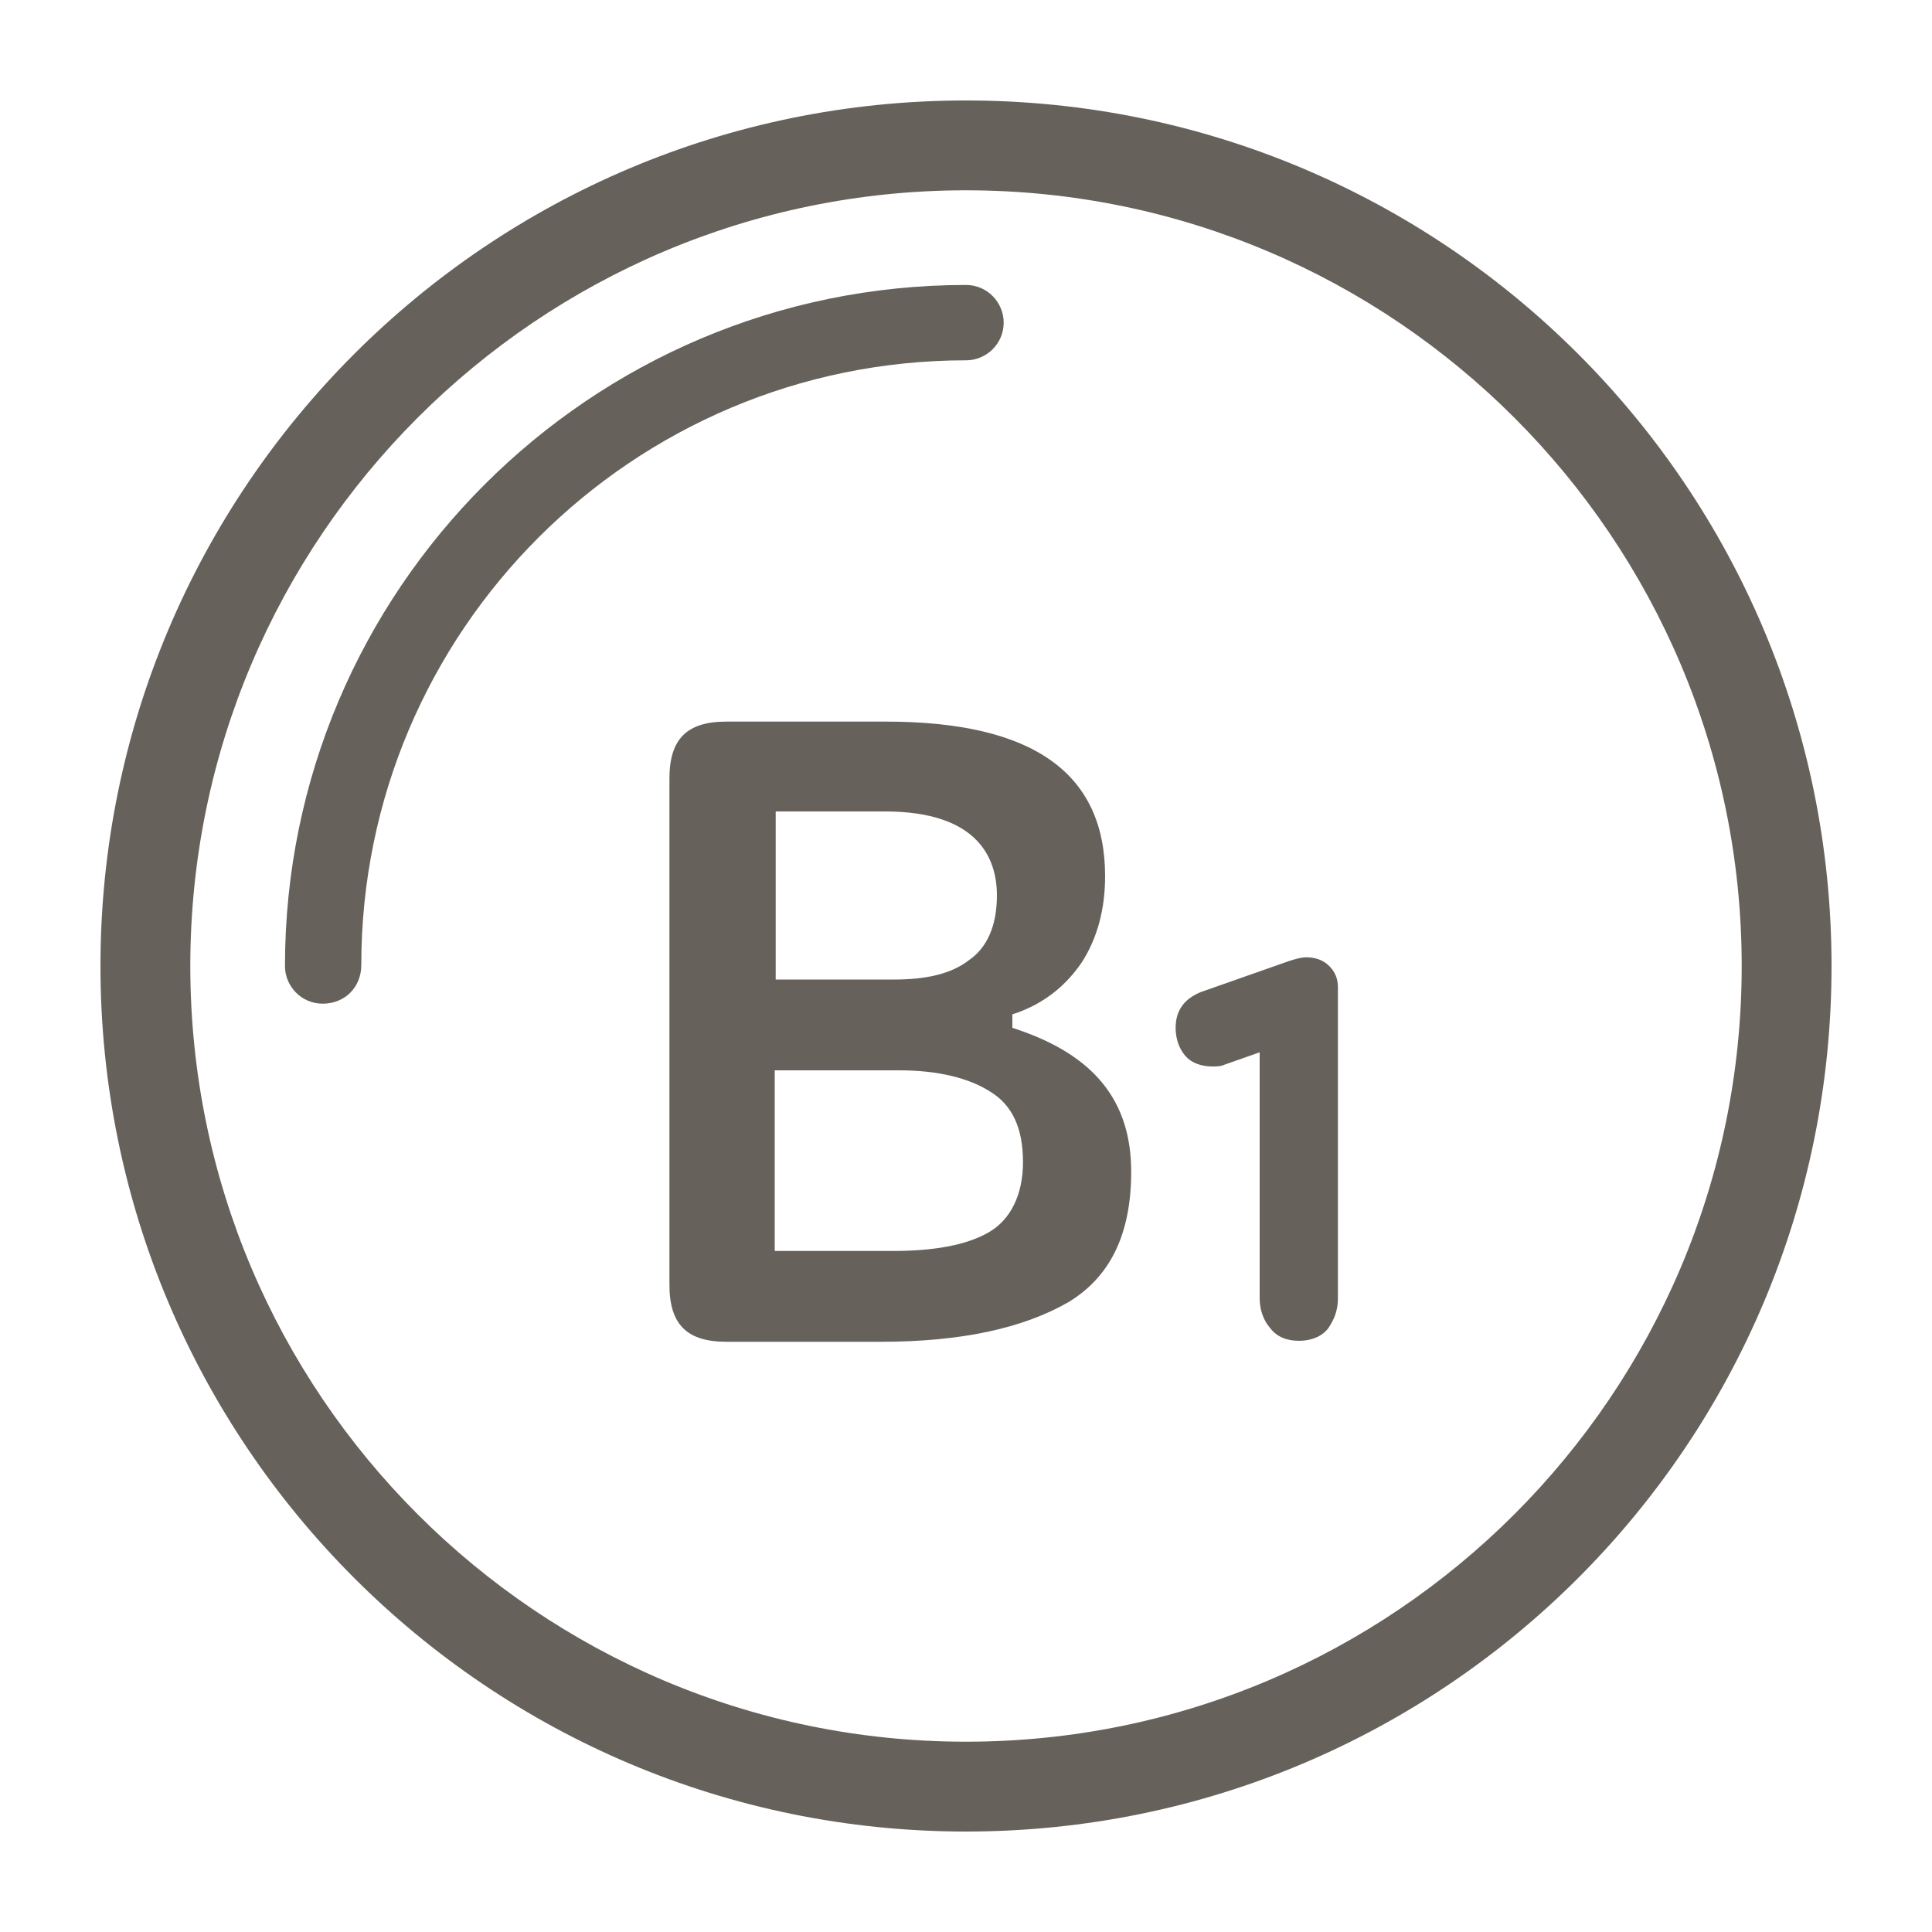
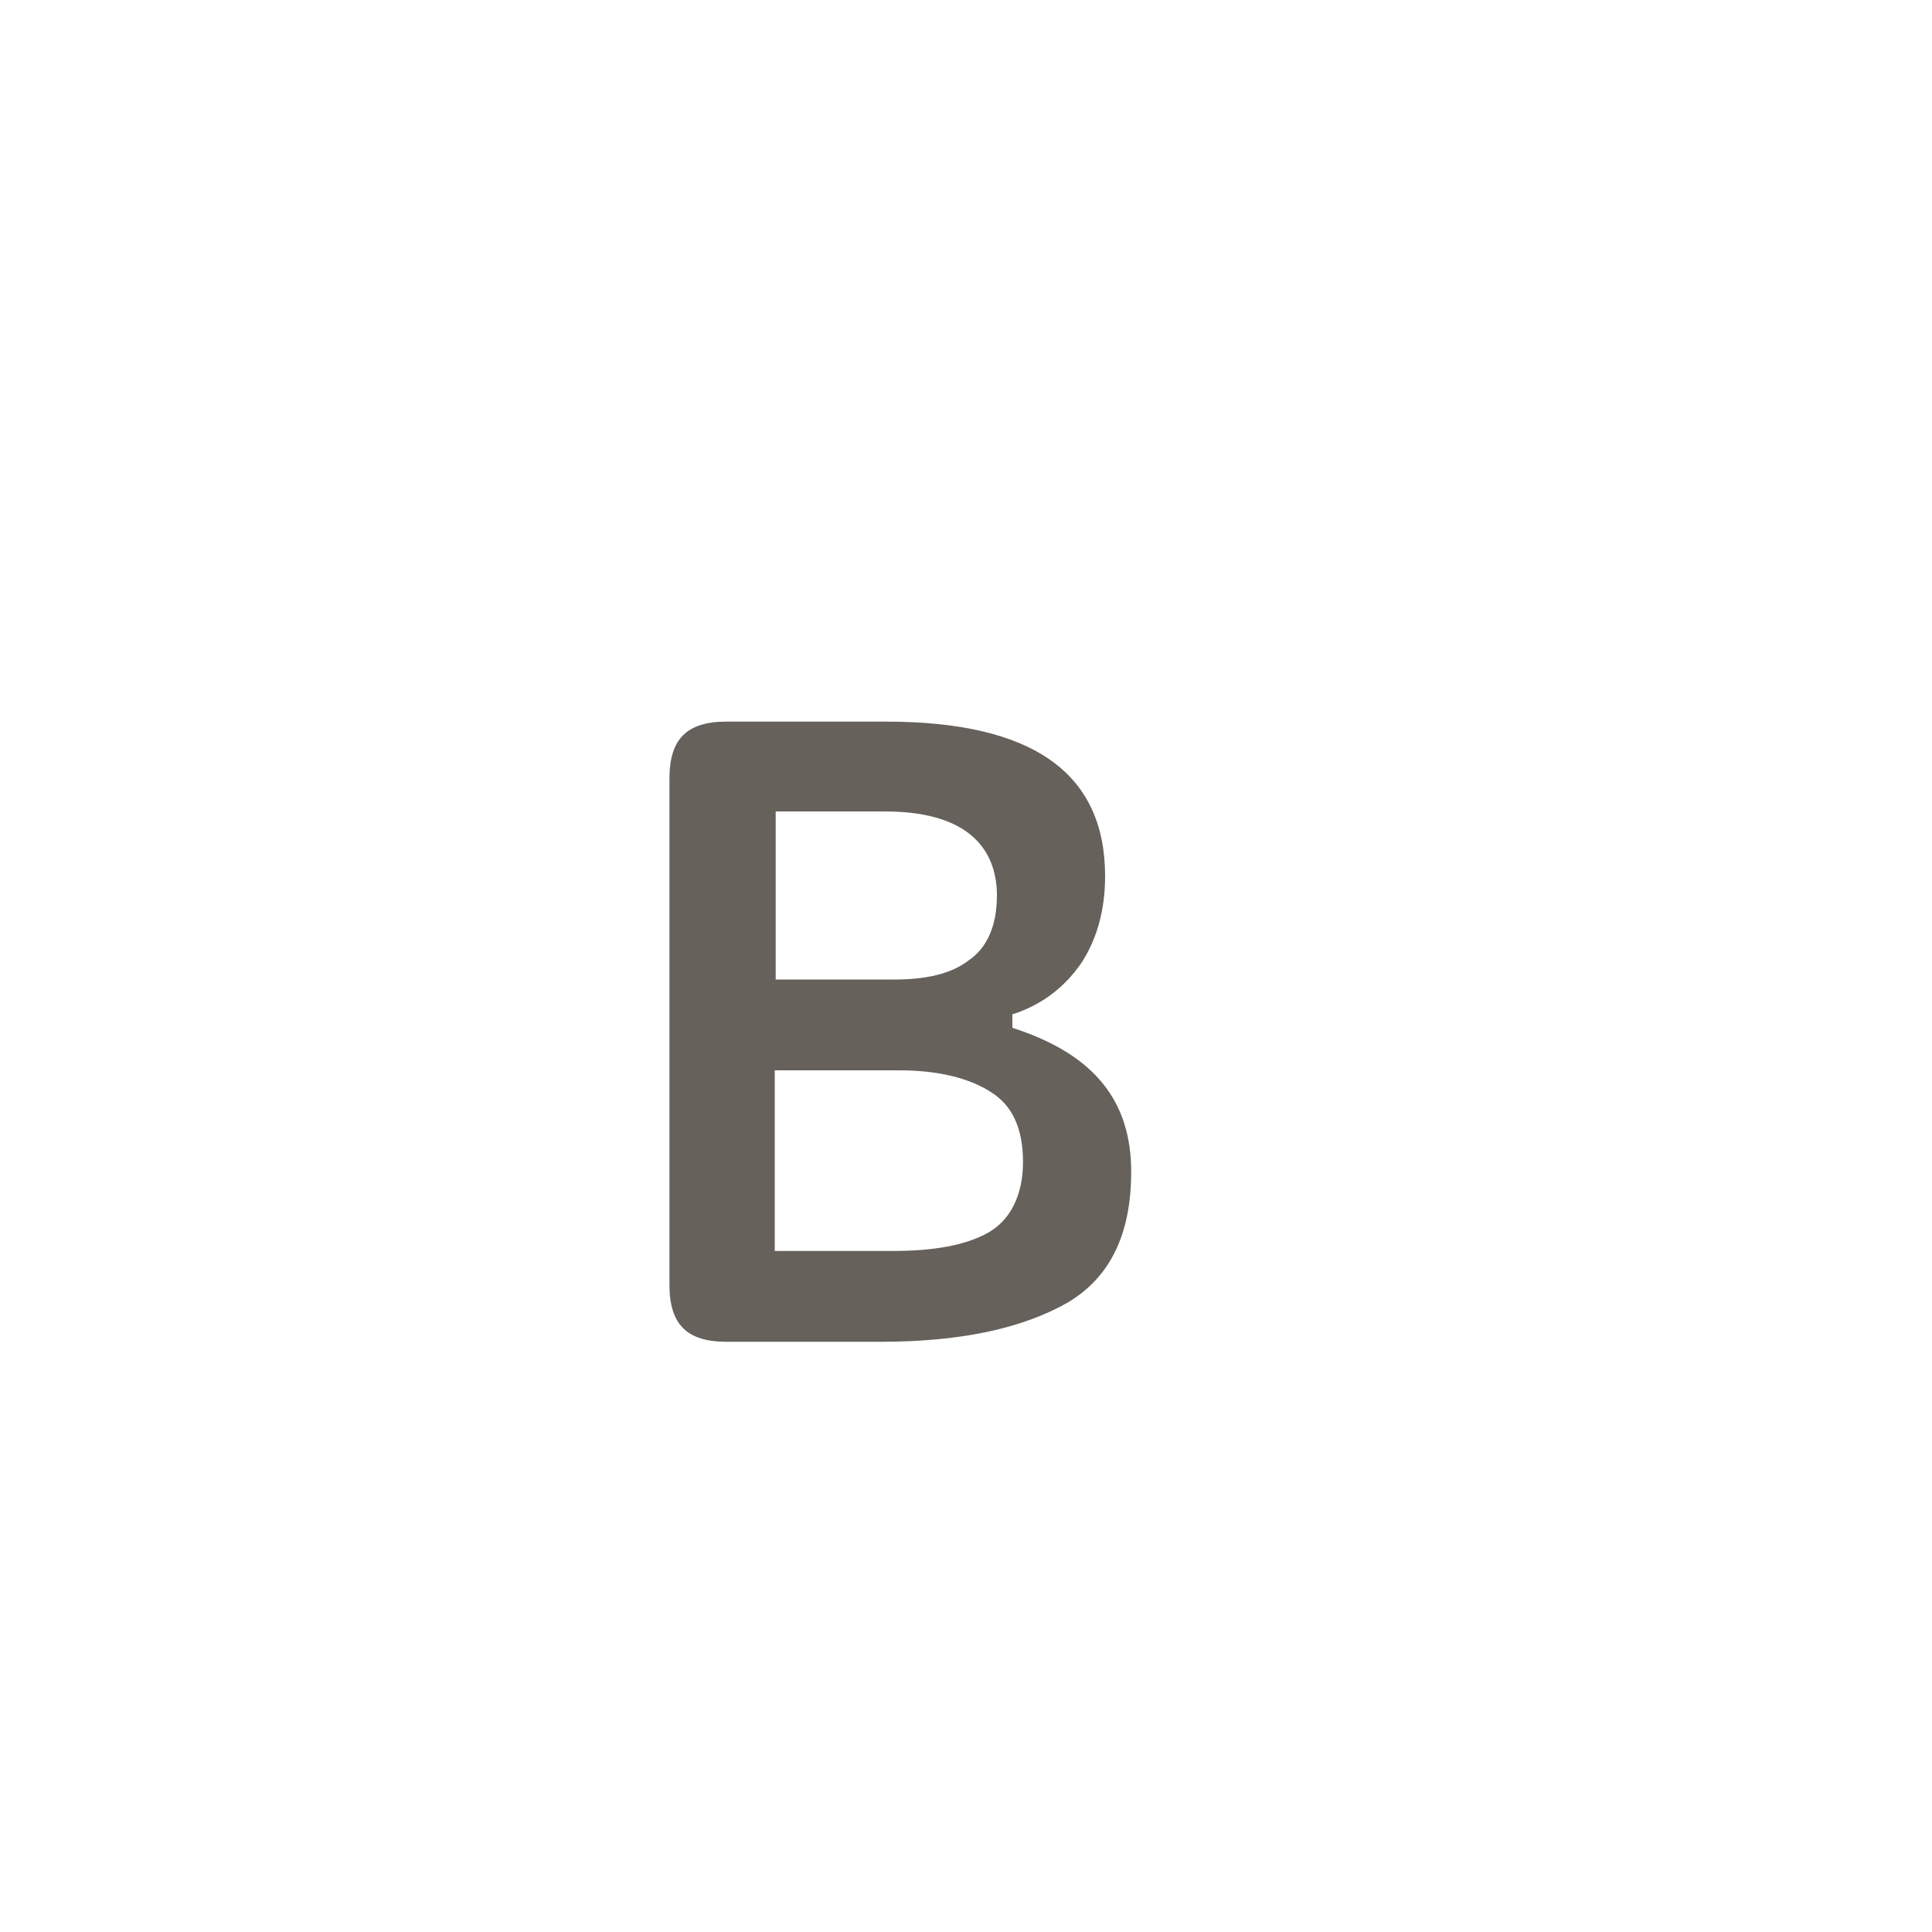
<svg xmlns="http://www.w3.org/2000/svg" width="90" height="90" viewBox="0 0 90 90" fill="none">
-   <path d="M58.725 49.005L57.06 49.59C56.88 49.68 56.655 49.68 56.475 49.68C55.935 49.68 55.485 49.5 55.215 49.185C54.945 48.87 54.765 48.42 54.765 47.88C54.765 47.07 55.17 46.53 55.935 46.215L60.03 44.775C60.3 44.685 60.615 44.595 60.84 44.595C61.29 44.595 61.65 44.73 61.92 45C62.19 45.27 62.325 45.585 62.325 45.99V60.48C62.325 61.065 62.145 61.47 61.875 61.875C61.605 62.235 61.11 62.46 60.525 62.46C59.94 62.46 59.49 62.28 59.175 61.875C58.86 61.515 58.68 61.02 58.68 60.48V49.005H58.725Z" fill="#67615C" />
-   <path d="M45 85.32C22.725 85.32 4.68 67.23 4.68 45C4.68 22.77 22.725 4.68 45 4.68C67.275 4.68 85.32 22.725 85.32 45C85.32 67.275 67.275 85.32 45 85.32ZM45 8.865C25.065 8.865 8.865 25.065 8.865 45C8.865 64.935 25.065 81.135 45 81.135C64.935 81.135 81.135 64.935 81.135 45C81.135 25.065 64.935 8.865 45 8.865Z" fill="#67615C" />
-   <path d="M15.03 46.755C14.04 46.755 13.275 45.945 13.275 45C13.275 27.495 27.495 13.275 45 13.275C45.99 13.275 46.755 14.085 46.755 15.03C46.755 16.02 45.945 16.785 45 16.785C29.475 16.785 16.83 29.385 16.83 44.955C16.83 45.99 16.065 46.755 15.03 46.755Z" fill="#67615C" />
  <path d="M33.84 62.505C31.995 62.505 31.185 61.695 31.185 59.85V36.27C31.185 34.425 31.995 33.615 33.84 33.615H41.265C48.105 33.615 51.48 36 51.48 40.815C51.48 42.345 51.12 43.695 50.4 44.82C49.635 45.945 48.645 46.71 47.43 47.16L47.16 47.25V47.88L47.43 47.97C50.985 49.185 52.695 51.3 52.695 54.585C52.695 57.51 51.705 59.49 49.77 60.66C47.655 61.875 44.775 62.505 41.04 62.505H33.84ZM36.09 58.275H41.58C43.515 58.275 45 58.005 46.035 57.42C47.07 56.835 47.655 55.665 47.655 54.135C47.655 52.56 47.16 51.48 46.125 50.85C45.135 50.22 43.695 49.86 41.895 49.86H36.09V58.275ZM36.135 45.63H41.67C43.155 45.63 44.325 45.36 45.135 44.73C45.99 44.145 46.44 43.11 46.44 41.715C46.44 39.96 45.54 37.8 41.22 37.8H36.135V45.63Z" fill="#67615C" />
</svg>